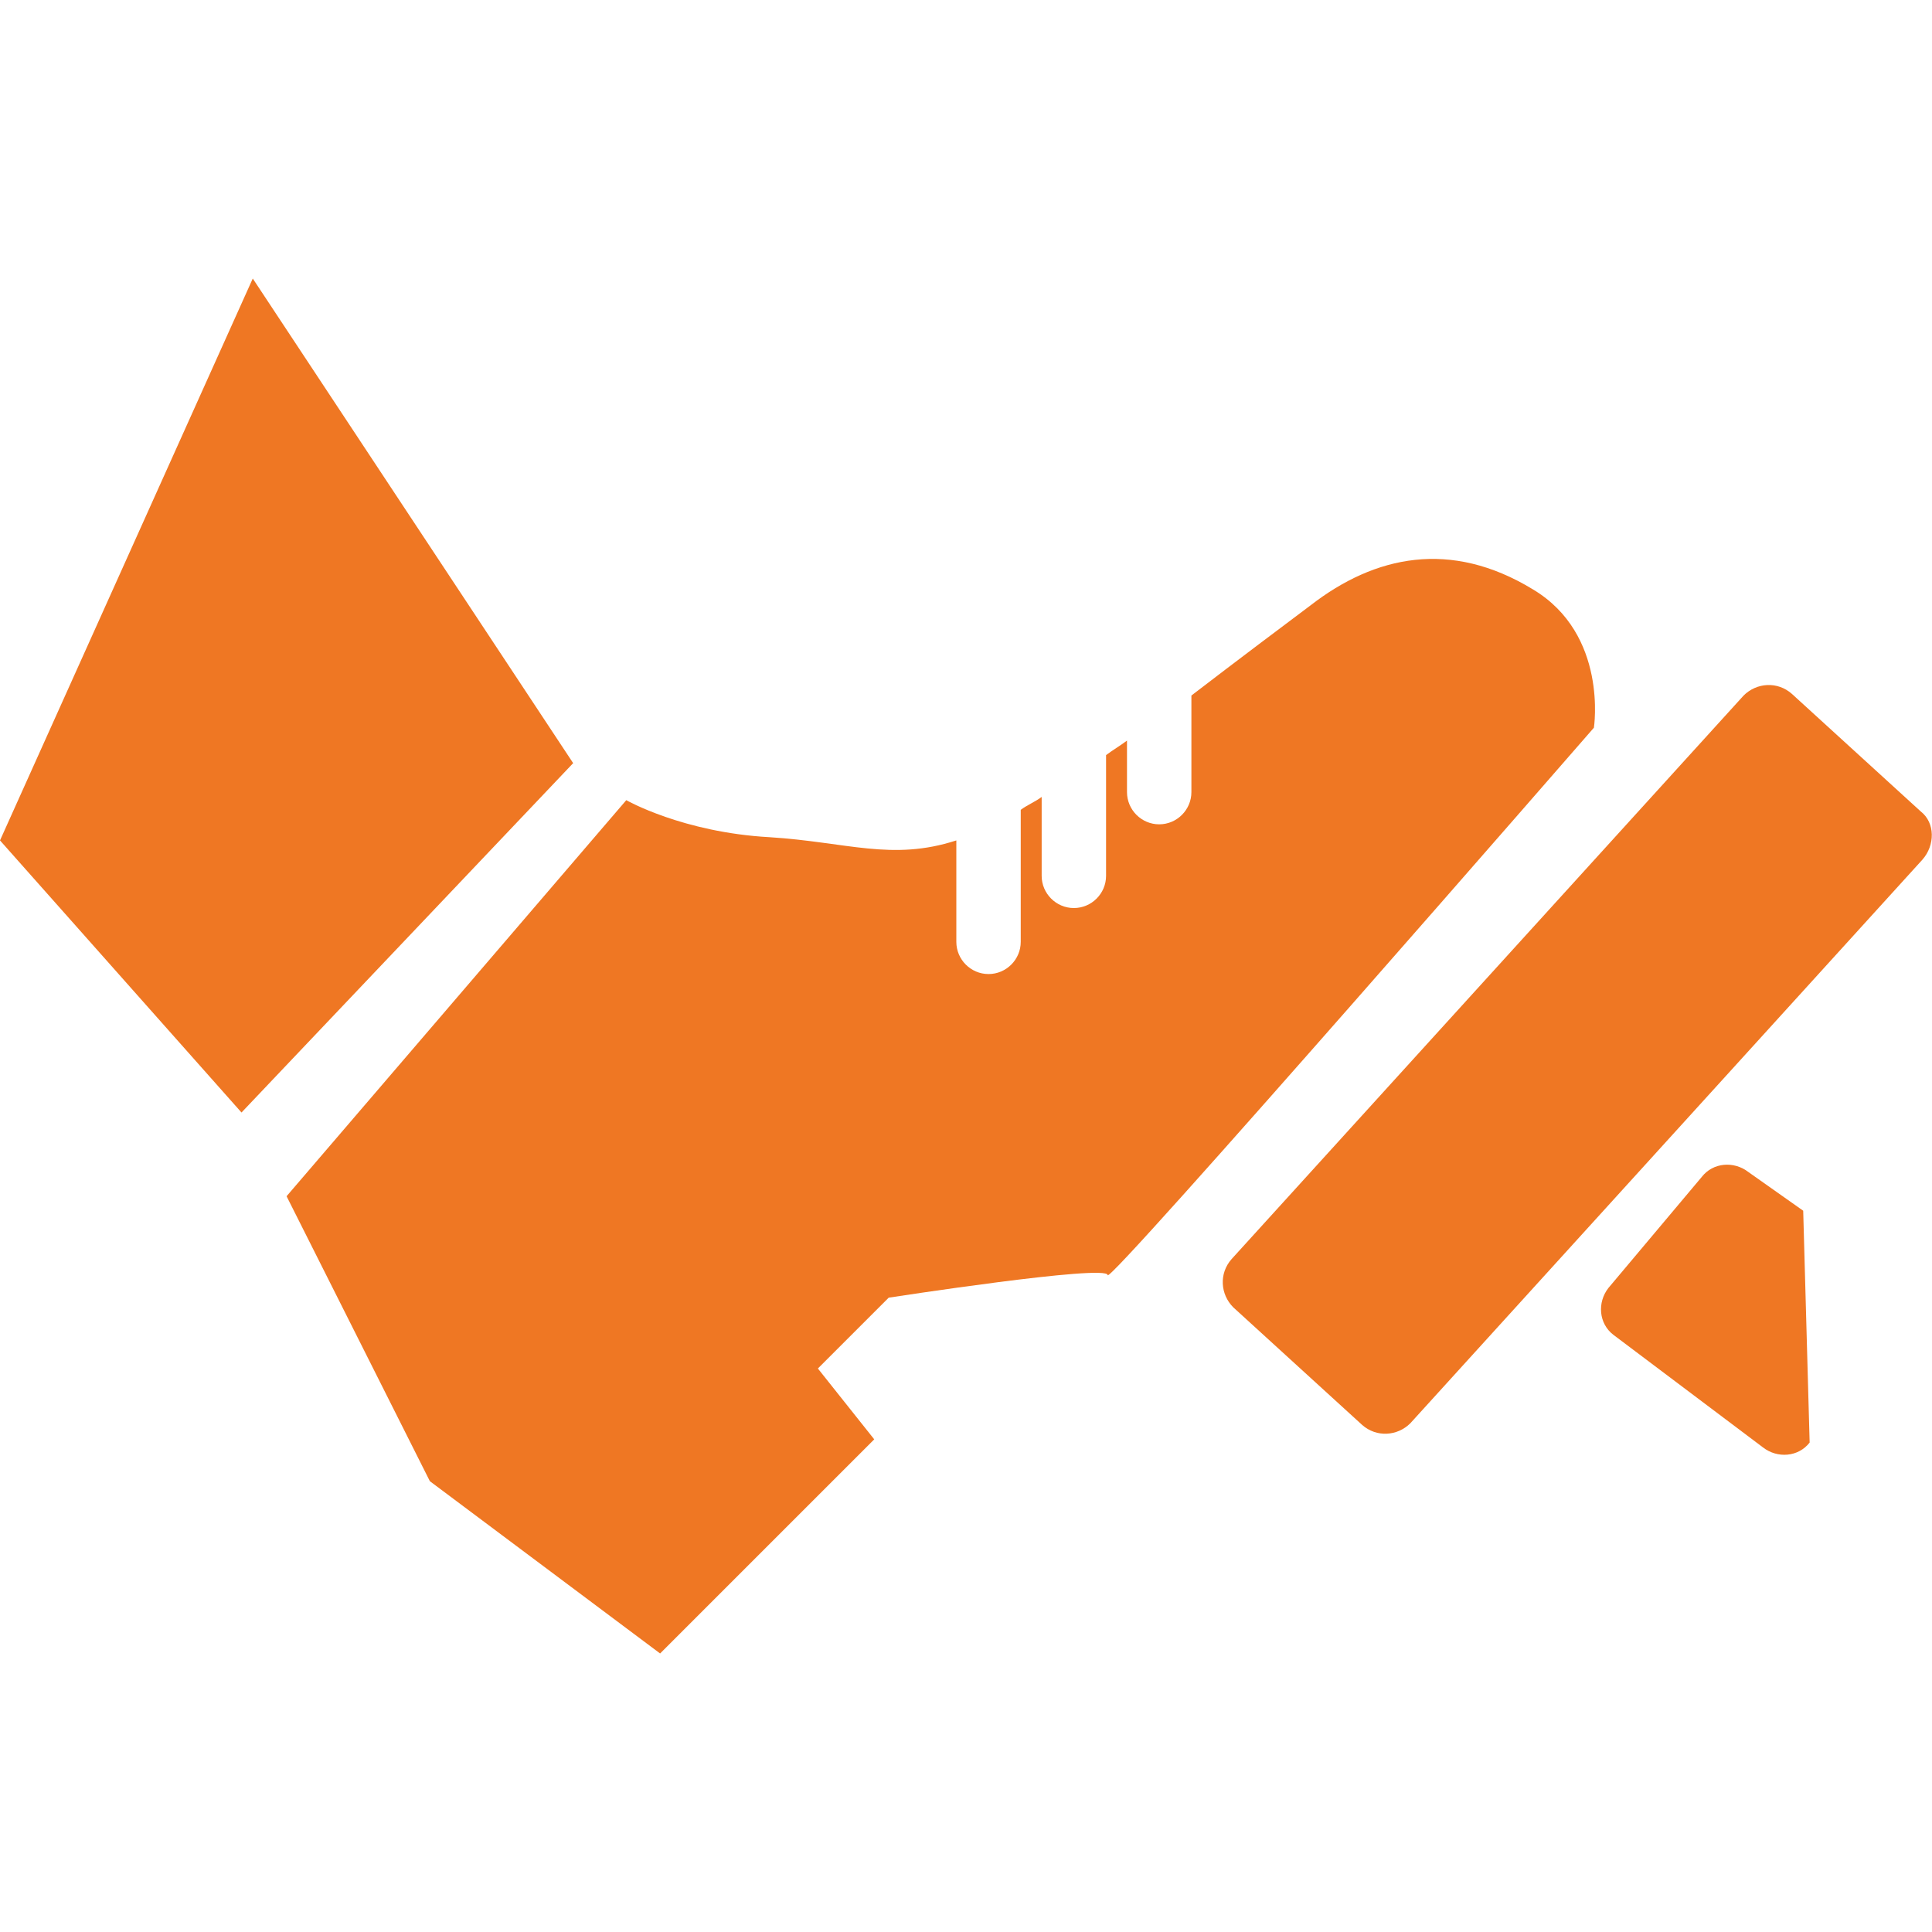
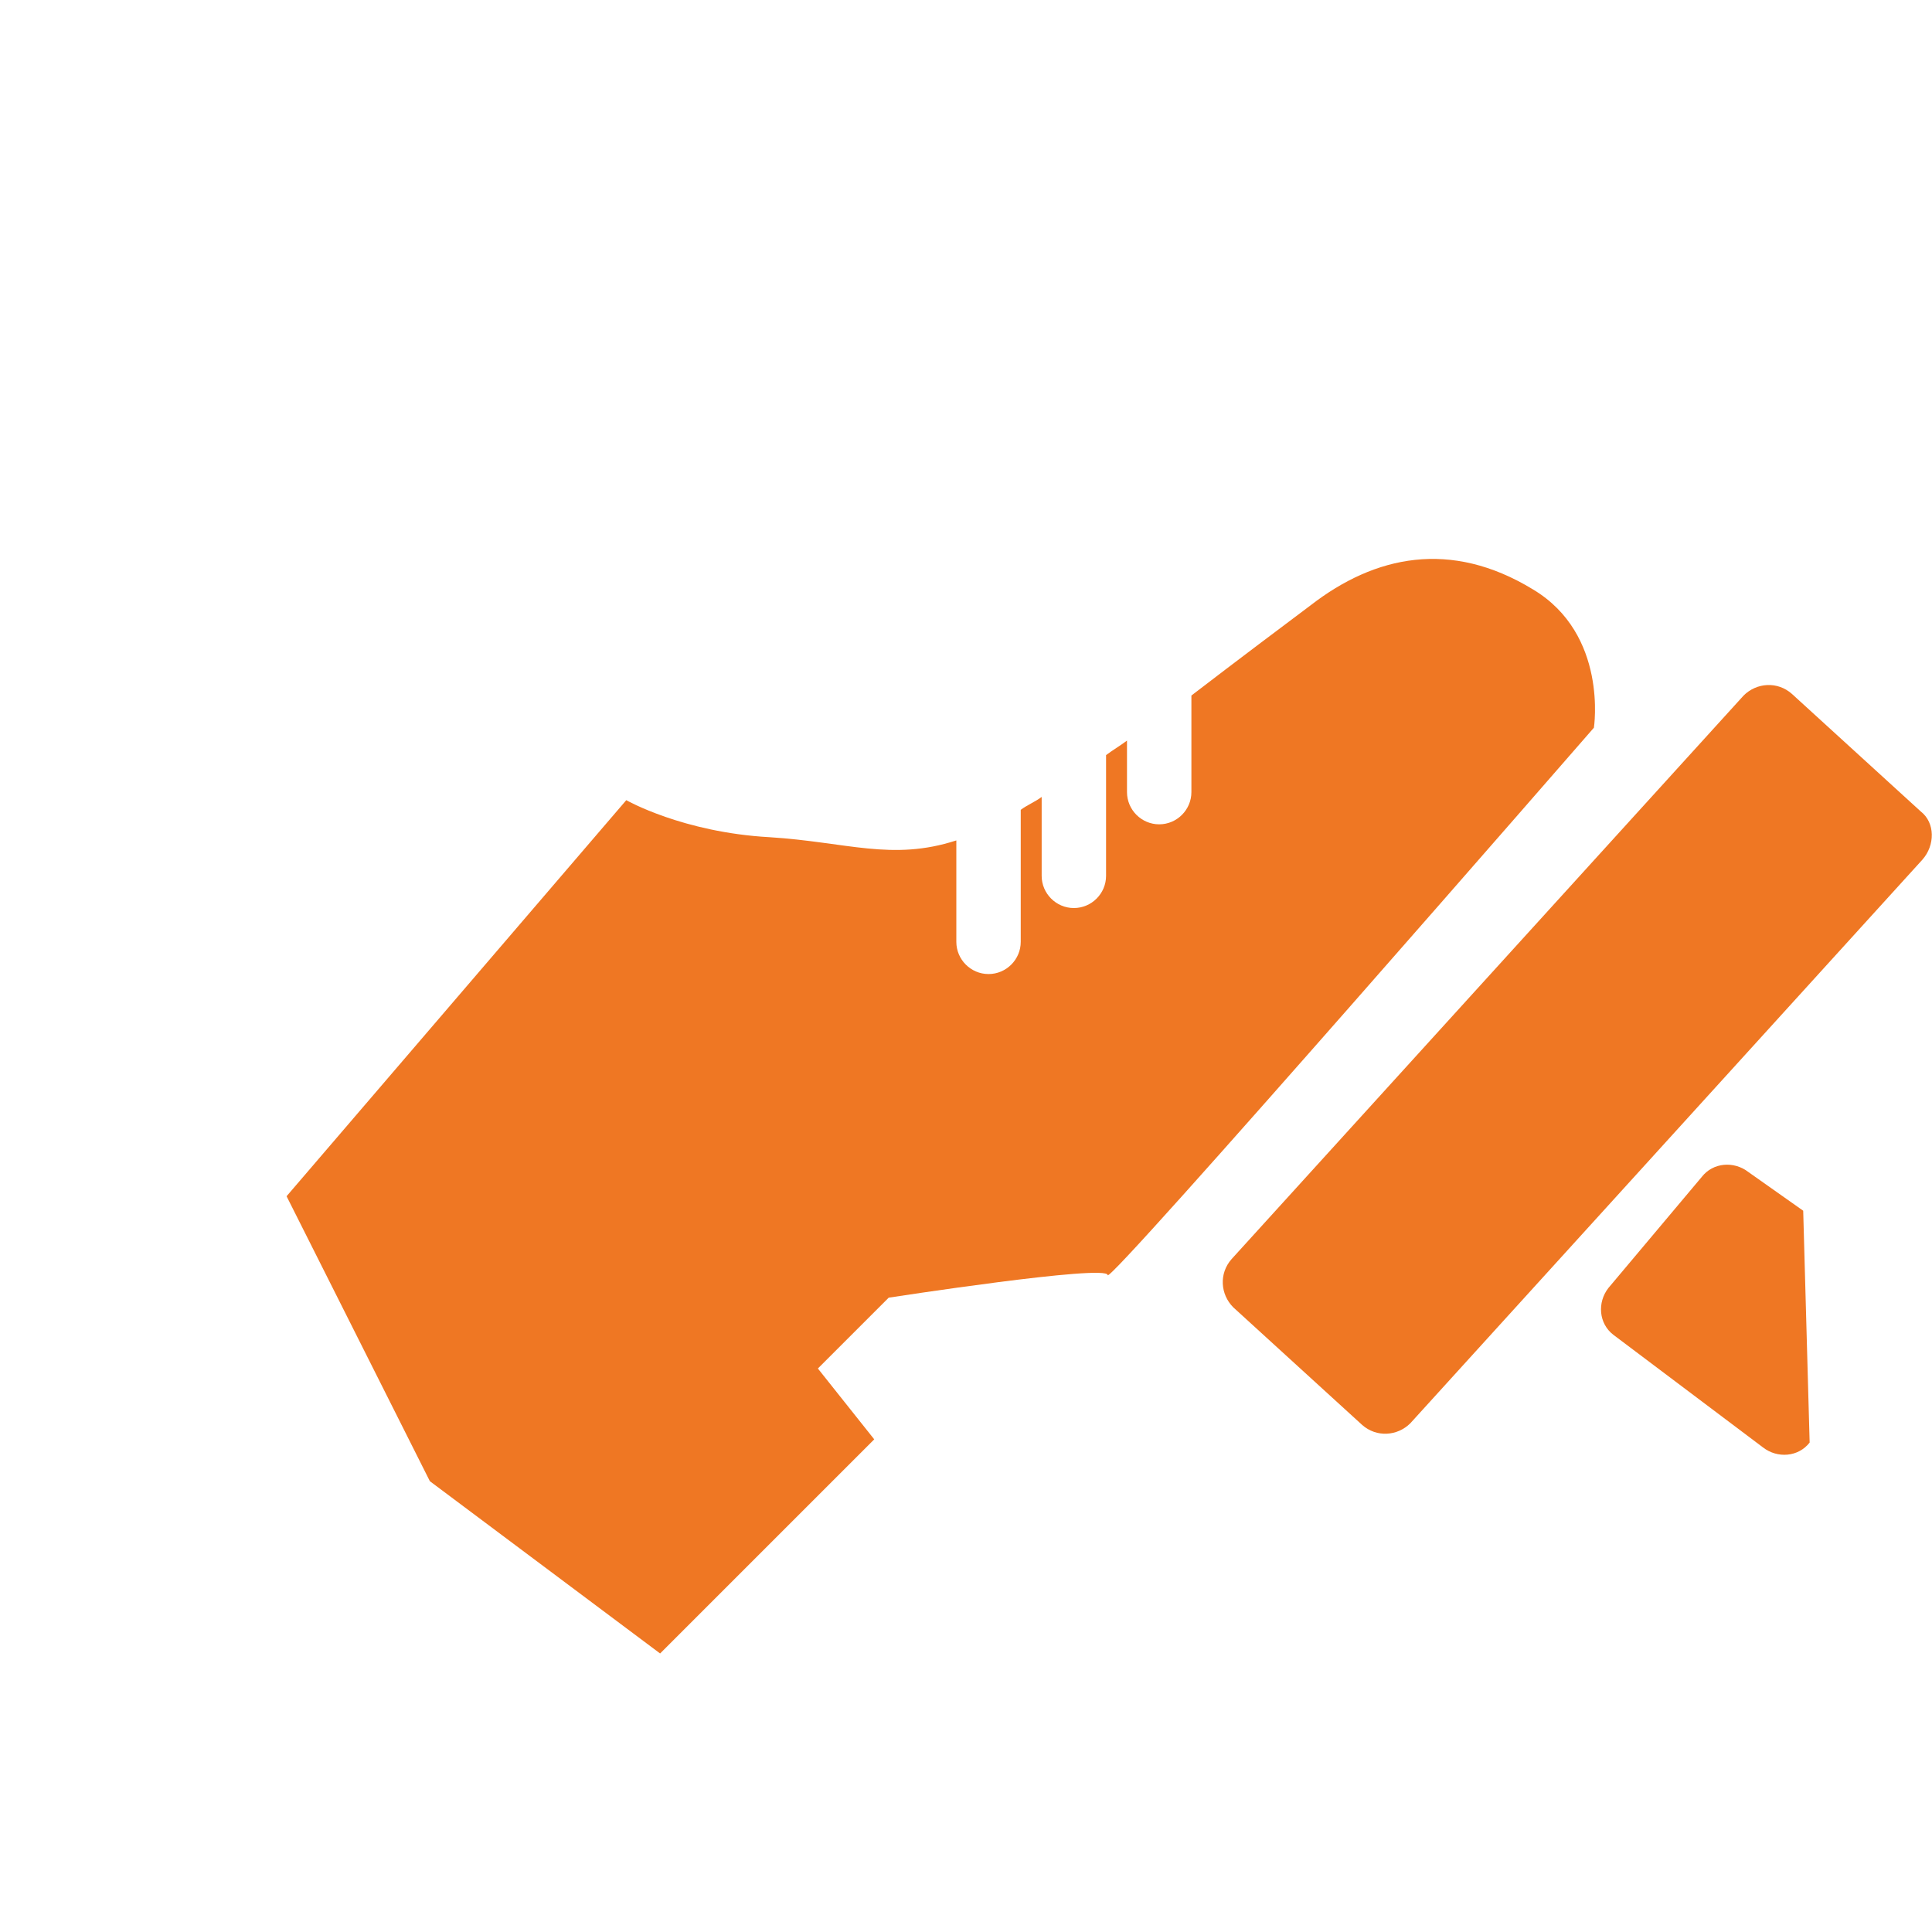
<svg xmlns="http://www.w3.org/2000/svg" version="1.1" id="_x39__x5F_ico_x5F_desc" x="0px" y="0px" viewBox="0 0 120 120" style="enable-background:new 0 0 120 120;" xml:space="preserve">
  <style type="text/css">
	.st0{fill:#EF7723;}
</style>
  <g>
-     <polygon class="st0" points="15.7,17.3 0,52.2 15,69.1 35.6,47.4  " />
    <path class="st0" d="M119.3,50.4l-8-7.3c-0.9-0.8-2.2-0.7-3,0.1l-31.8,35c-0.8,0.9-0.7,2.2,0.1,3l8,7.3c0.9,0.8,2.2,0.7,3-0.1   l31.8-35C120.2,52.5,120.2,51.1,119.3,50.4z" />
    <path class="st0" d="M108.6,72.8c-0.9-0.7-2.2-0.6-2.9,0.3L99.9,80c-0.7,0.9-0.6,2.2,0.3,2.9l9.3,7c0.9,0.7,2.2,0.6,2.9-0.3   l-0.4-14.4L108.6,72.8z" />
    <path class="st0" d="M95.2,36.6c-5.1-3.1-9.8-2.1-13.8,1c-1.6,1.2-4.4,3.3-7.4,5.6v6c0,1.1-0.9,2-2,2c-1.1,0-2-0.9-2-2v-3.2   c-0.4,0.3-0.9,0.6-1.3,0.9v7.5c0,1.1-0.9,2-2,2s-2-0.9-2-2v-4.9c-0.4,0.3-0.9,0.5-1.3,0.8v8.2c0,1.1-0.9,2-2,2c-1.1,0-2-0.9-2-2   v-6.3c-4,1.3-6.8,0.1-11.6-0.2c-5.4-0.3-8.9-2.3-8.9-2.3L17.8,74.3L26.7,92L41,102.7l13.3-13.3l-3.5-4.4l4.4-4.4   c0,0,13.6-2.1,13.6-1.4c0,0.7,30.2-34,30.2-34S99.9,39.4,95.2,36.6z" />
  </g>
</svg>